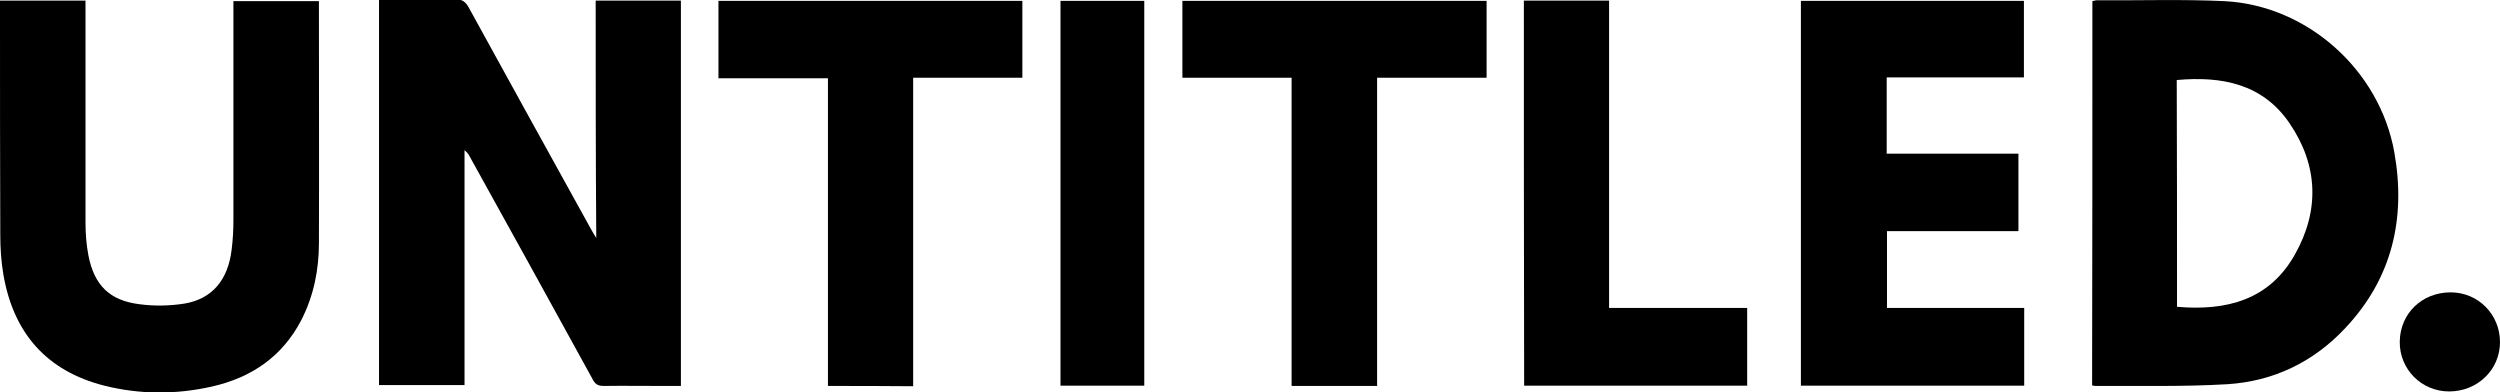
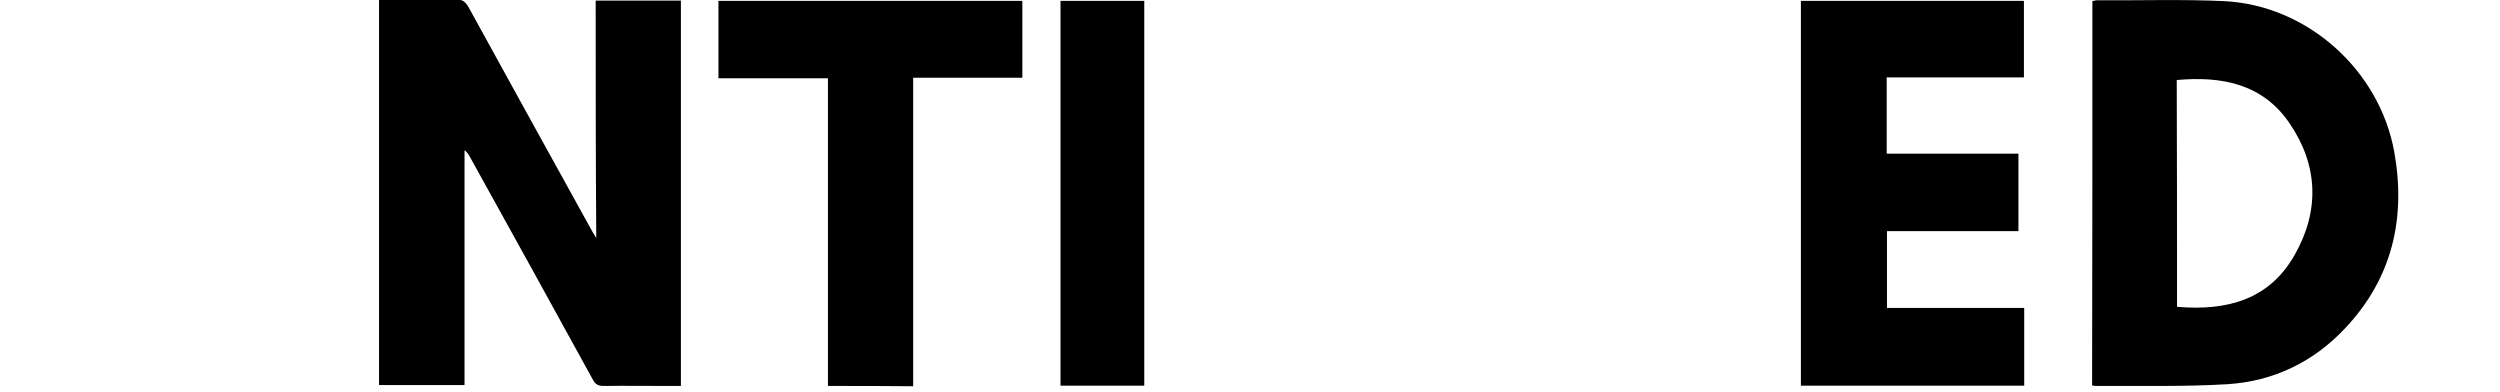
<svg xmlns="http://www.w3.org/2000/svg" version="1.0" x="0px" y="0px" viewBox="0 0 865.4 135.7" style="enable-background:new 0 0 865.4 135.7;" xml:space="preserve">
  <g id="_x2E_">
</g>
  <g id="D">
</g>
  <g id="E">
</g>
  <g id="L">
</g>
  <g id="T_00000051349825724675662060000000292572032331320456_">
</g>
  <g id="I">
</g>
  <g id="T">
</g>
  <g id="N">
</g>
  <g id="U">
    <g>
-       <path d="M848.3,101.2c9.6,0,17.1,7.7,17.1,17.2c0,9.6-7.8,17.1-17.6,17.1c-9.6,0-17.2-7.7-17.1-17.2    C830.8,108.5,838.4,101.2,848.3,101.2z" />
      <path d="M724.3,0.4c0.5-0.1,1-0.3,1.4-0.3c14.8,0.1,29.7-0.4,44.4,0.3c28.7,1.5,53.6,23.9,58.7,52.2c4.1,22.9-0.7,43.7-16.9,60.9    c-11,11.8-24.9,18.5-40.9,19.5c-15.1,0.9-30.4,0.5-45.6,0.6c-0.4,0-0.7-0.1-1.2-0.2C724.3,89.1,724.3,44.8,724.3,0.4z     M753.6,106.2c17.2,1.5,32-2.4,40.8-18.1c8.6-15.2,8.1-30.9-1.9-45.5c-9.3-13.6-23.4-16.3-39-14.9    C753.6,53.9,753.6,80,753.6,106.2z" />
      <path d="M700.7,106.6c0,9.2,0,17.9,0,26.9c-25.8,0-51.4,0-77.3,0c0-44.4,0-88.7,0-133.2c25.8,0,51.4,0,77.2,0c0,8.8,0,17.4,0,26.5    c-15.8,0-31.5,0-47.5,0c0,9,0,17.6,0,26.4c15.2,0,30.3,0,45.6,0c0,9,0,17.8,0,26.8c-15.2,0-30.2,0-45.5,0c0,8.9,0,17.6,0,26.6    C668.9,106.6,684.6,106.6,700.7,106.6z" />
-       <path d="M527.5,0.2c9.9,0,19.6,0,29.5,0c0,35.4,0,70.7,0,106.4c16,0,31.8,0,47.8,0c0,9.1,0,17.9,0,26.9c-25.7,0-51.4,0-77.2,0    C527.5,89.1,527.5,44.8,527.5,0.2z" />
-       <path d="M447.1,26.9c-12.9,0-25.2,0-37.8,0c0-8.9,0-17.7,0-26.6c35.1,0,70.1,0,105.3,0c0,8.7,0,17.4,0,26.6c-12.5,0-25,0-37.9,0    c0,35.8,0,71.2,0,106.7c-10,0-19.6,0-29.6,0C447.1,98,447.1,62.6,447.1,26.9z" />
      <path d="M396.1,133.5c-9.7,0-19.2,0-29,0c0-44.3,0-88.6,0-133.2c9.6,0,19.2,0,29,0C396.1,44.7,396.1,89,396.1,133.5z" />
      <path d="M286.6,133.6c0-35.6,0-70.9,0-106.5c-12.7,0-25.2,0-37.9,0c0-9.1,0-17.9,0-26.8c35.1,0,70.1,0,105.2,0    c0,8.9,0,17.6,0,26.6c-12.5,0-24.9,0-37.8,0c0,35.7,0,71.2,0,106.8C306.2,133.6,296.6,133.6,286.6,133.6z" />
      <path d="M206.2,0.2c10,0,19.6,0,29.5,0c0,44.4,0,88.7,0,133.4c-2,0-4,0-5.9,0c-6.9,0-13.9-0.1-20.8,0c-2,0-3-0.6-3.9-2.4    c-14.1-25.7-28.3-51.4-42.5-77c-0.4-0.8-0.9-1.5-1.8-2.2c0,27,0,54,0,81.3c-10,0-19.7,0-29.6,0c0-44.4,0-88.7,0-133.4    c4.1,0,8,0,12,0c4.8,0,9.5,0.1,14.3-0.1c2.3-0.1,3.5,0.6,4.7,2.7c14,25.5,28.1,51,42.2,76.5c0.5,0.9,1,1.8,2,3.4    C206.2,54.7,206.2,27.6,206.2,0.2z" />
-       <path d="M0,0.2c10,0,19.6,0,29.6,0c0,1.2,0,2.3,0,3.4c0,24.5,0,49,0,73.5c0,3.8,0.3,7.6,1,11.3c2,10.3,7.3,15.6,17.6,16.9    c5.1,0.7,10.5,0.6,15.6-0.2c9.7-1.6,15.2-8.3,16.4-18.8c0.4-3.3,0.6-6.6,0.6-9.9c0-24.2,0-48.5,0-72.7c0-1,0-2.1,0-3.3    c9.9,0,19.6,0,29.6,0c0,1.1,0,2,0,3c0,26.9,0.1,53.8,0,80.7c0,9.3-1.8,18.3-6.1,26.7c-6.6,12.7-17.3,19.9-30.9,23    c-12.4,2.8-24.9,2.8-37.3-0.3c-20-5.1-31.4-18.2-34.9-38.3c-0.8-4.6-1.1-9.3-1.1-13.9C0,55.4,0,29.6,0,3.9C0,2.8,0,1.6,0,0.2z" />
    </g>
  </g>
</svg>